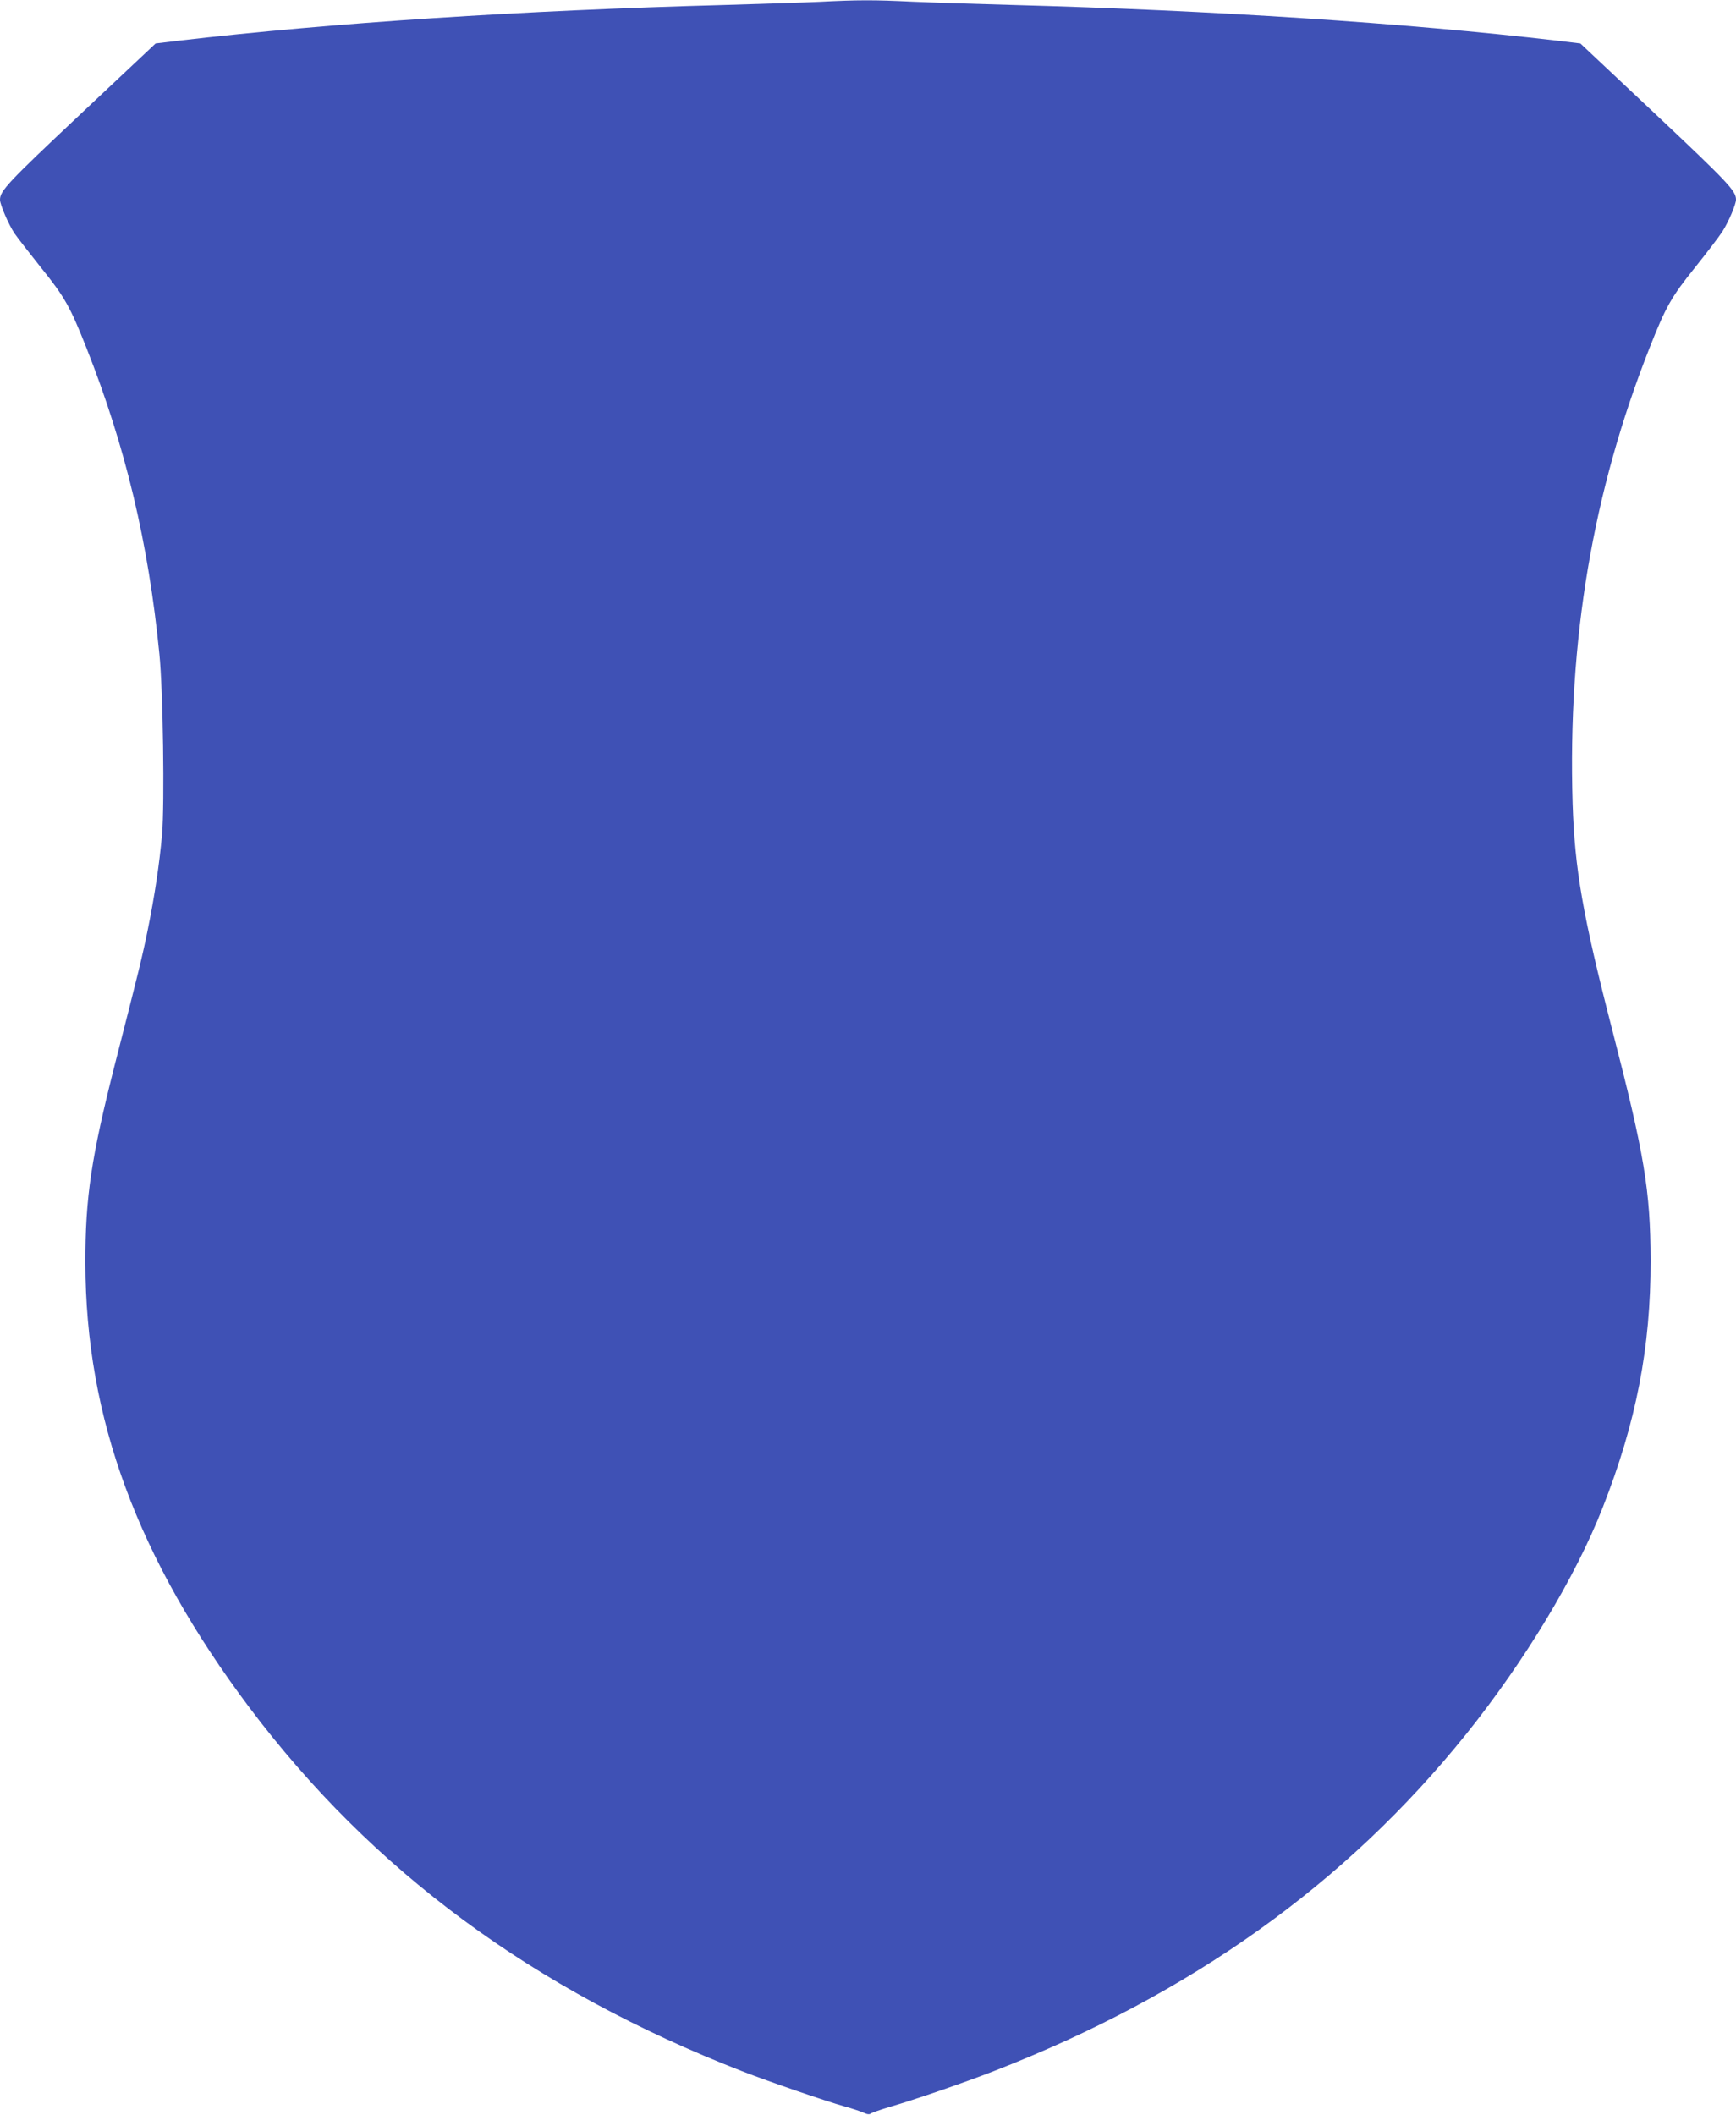
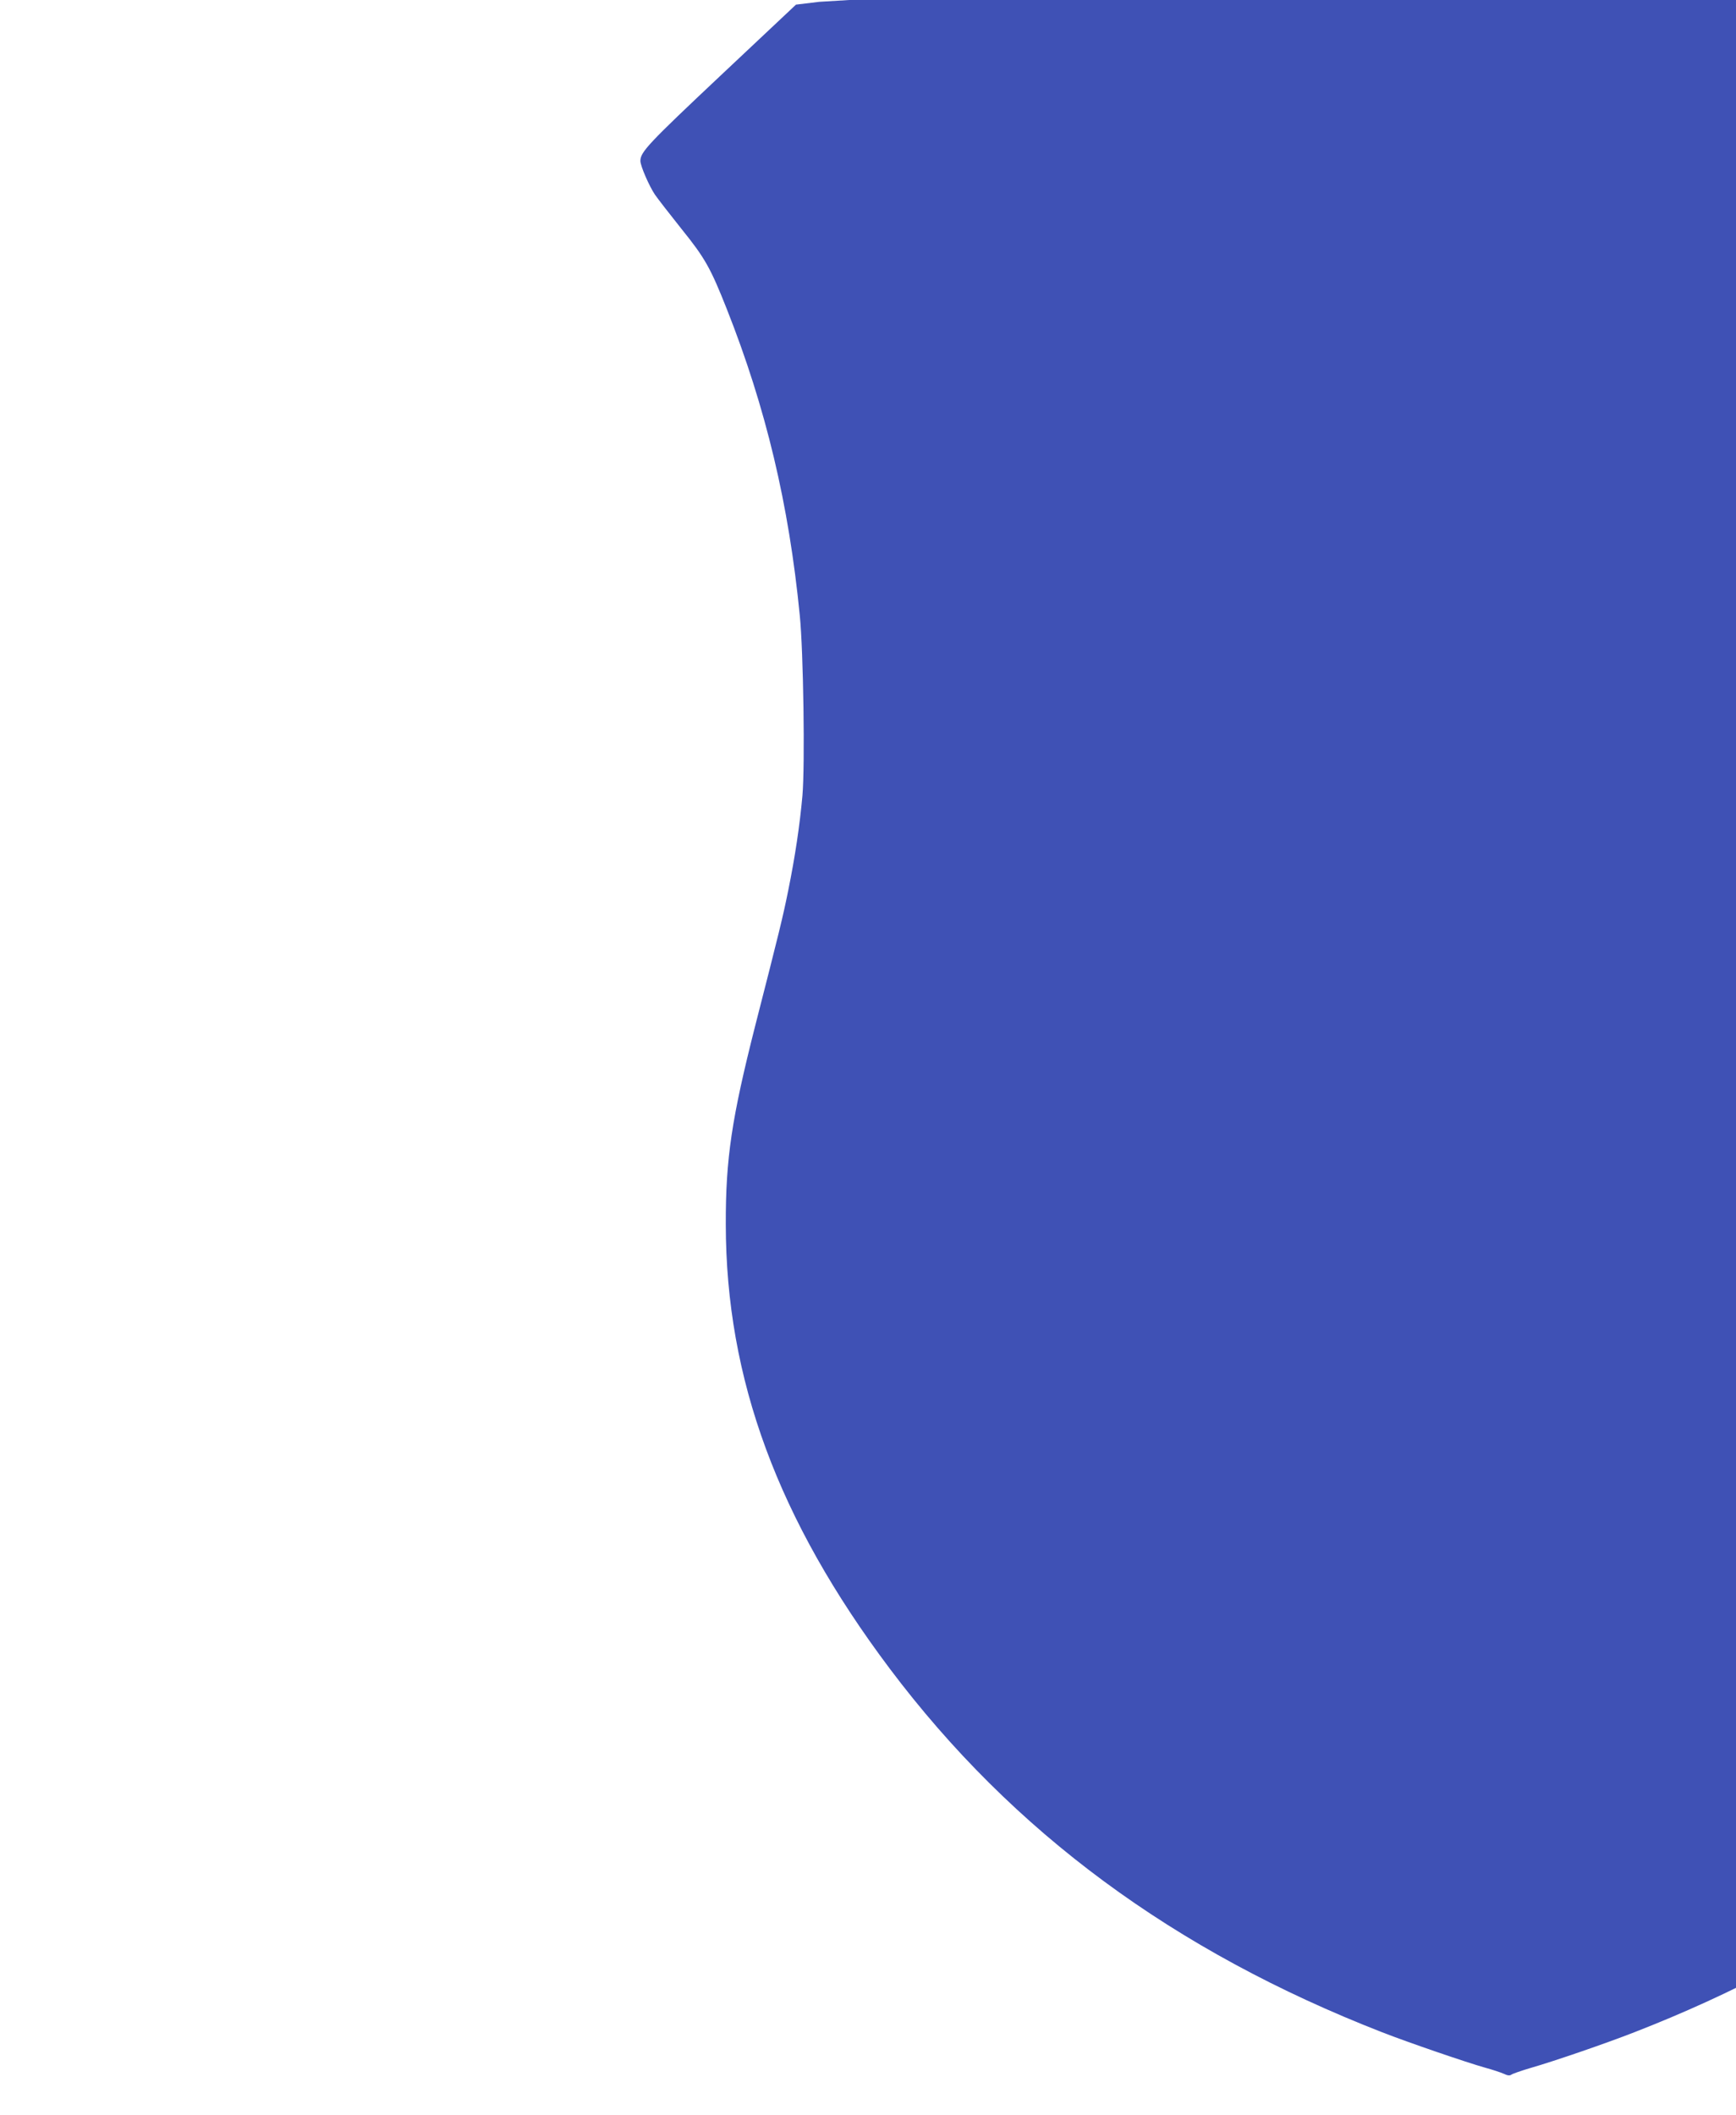
<svg xmlns="http://www.w3.org/2000/svg" version="1.0" width="1051pt" height="1280pt" viewBox="0 0 1051 1280" preserveAspectRatio="xMidYMid meet">
  <g transform="translate(0,1280) scale(0.1,-0.1)" fill="#3f51b5" stroke="none">
-     <path d="M4960 12789 c-85 -4 -342 -12 -570 -19 -1231 -33 -2378 -108 -3307 -216 l-141 -17 -454 -427 c-441 -415 -488 -465 -488 -519 0 -30 53 -152 88 -204 18 -26 91 -120 162 -209 142 -176 175 -236 273 -483 237 -599 376 -1182 442 -1855 22 -219 32 -906 16 -1091 -16 -178 -44 -367 -86 -574 -33 -163 -53 -245 -199 -815 -143 -563 -180 -807 -179 -1205 1 -938 316 -1789 993 -2690 743 -988 1719 -1709 2982 -2201 159 -62 509 -182 623 -214 44 -12 95 -29 113 -37 22 -11 36 -12 45 -5 6 5 60 24 118 41 146 42 456 149 625 215 1192 463 2131 1133 2861 2041 355 443 661 949 826 1370 203 516 291 971 290 1495 -1 425 -37 641 -233 1400 -178 691 -226 967 -239 1365 -30 991 121 1887 466 2760 98 248 131 307 275 486 72 90 147 188 166 218 37 58 82 163 82 193 0 53 -49 104 -488 518 l-454 427 -141 17 c-928 108 -2083 183 -3297 216 -223 6 -497 15 -610 20 -226 11 -328 11 -560 -1z" />
+     <path d="M4960 12789 l-141 -17 -454 -427 c-441 -415 -488 -465 -488 -519 0 -30 53 -152 88 -204 18 -26 91 -120 162 -209 142 -176 175 -236 273 -483 237 -599 376 -1182 442 -1855 22 -219 32 -906 16 -1091 -16 -178 -44 -367 -86 -574 -33 -163 -53 -245 -199 -815 -143 -563 -180 -807 -179 -1205 1 -938 316 -1789 993 -2690 743 -988 1719 -1709 2982 -2201 159 -62 509 -182 623 -214 44 -12 95 -29 113 -37 22 -11 36 -12 45 -5 6 5 60 24 118 41 146 42 456 149 625 215 1192 463 2131 1133 2861 2041 355 443 661 949 826 1370 203 516 291 971 290 1495 -1 425 -37 641 -233 1400 -178 691 -226 967 -239 1365 -30 991 121 1887 466 2760 98 248 131 307 275 486 72 90 147 188 166 218 37 58 82 163 82 193 0 53 -49 104 -488 518 l-454 427 -141 17 c-928 108 -2083 183 -3297 216 -223 6 -497 15 -610 20 -226 11 -328 11 -560 -1z" />
  </g>
</svg>